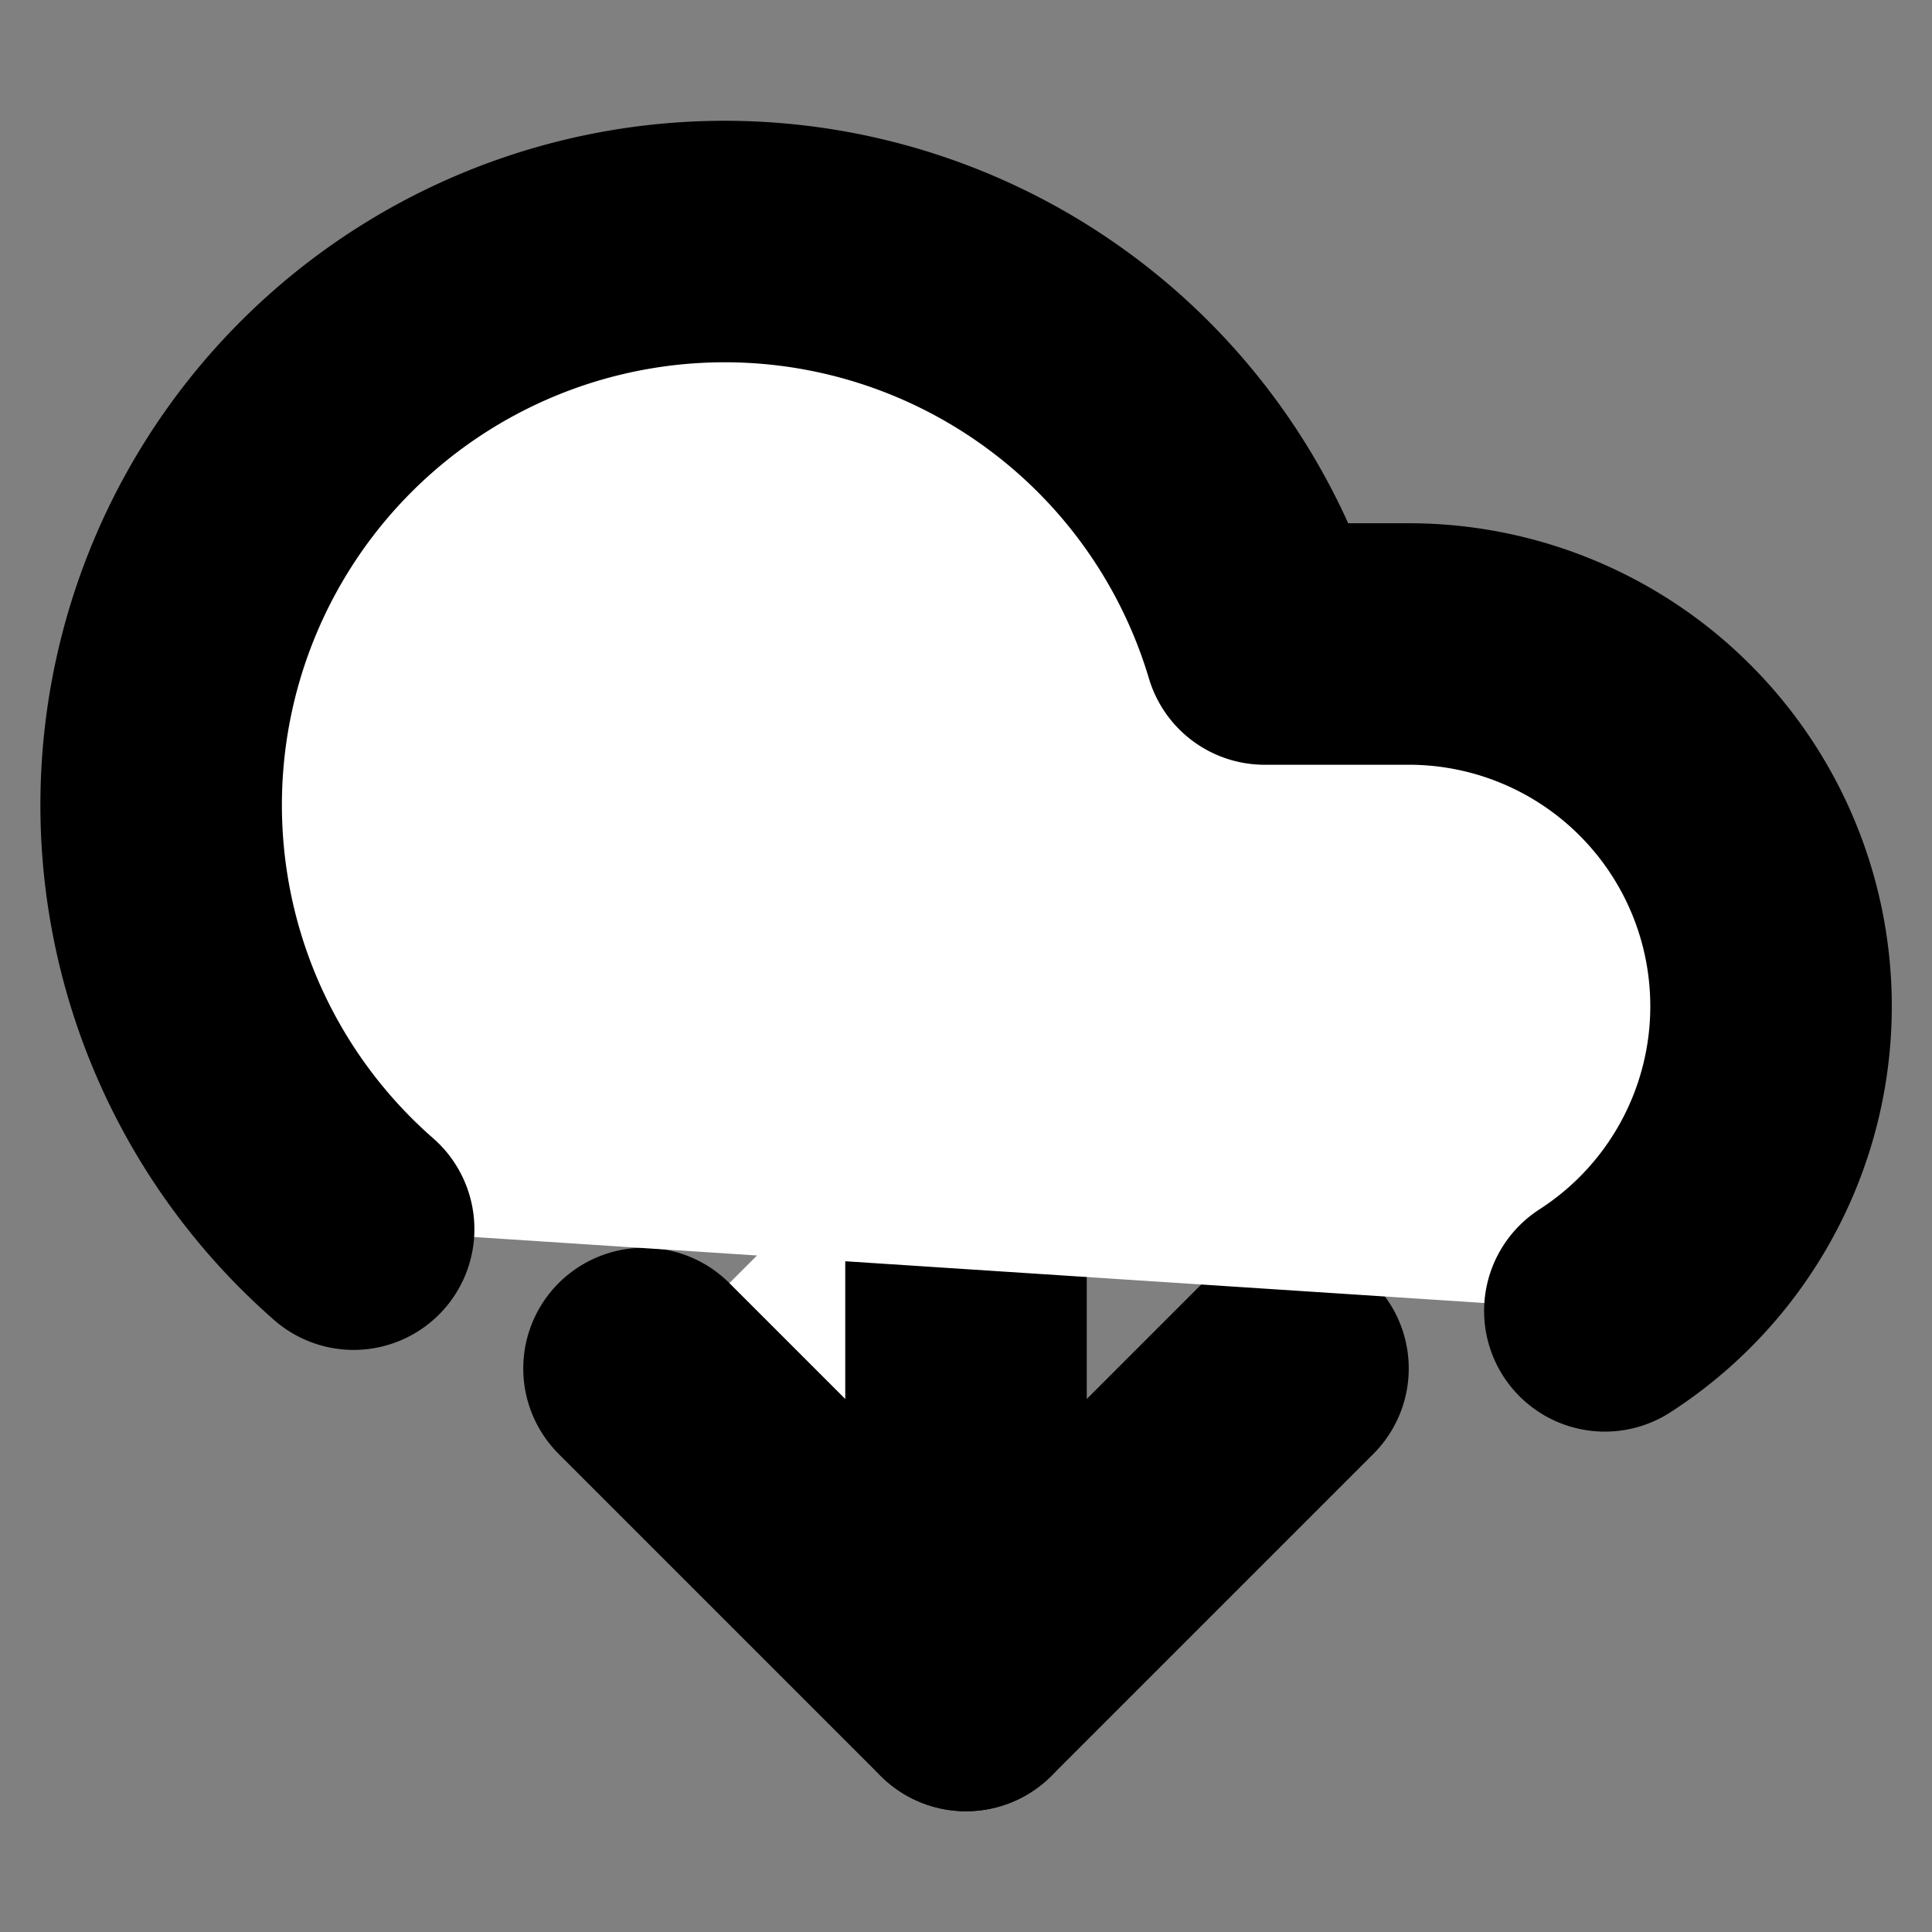
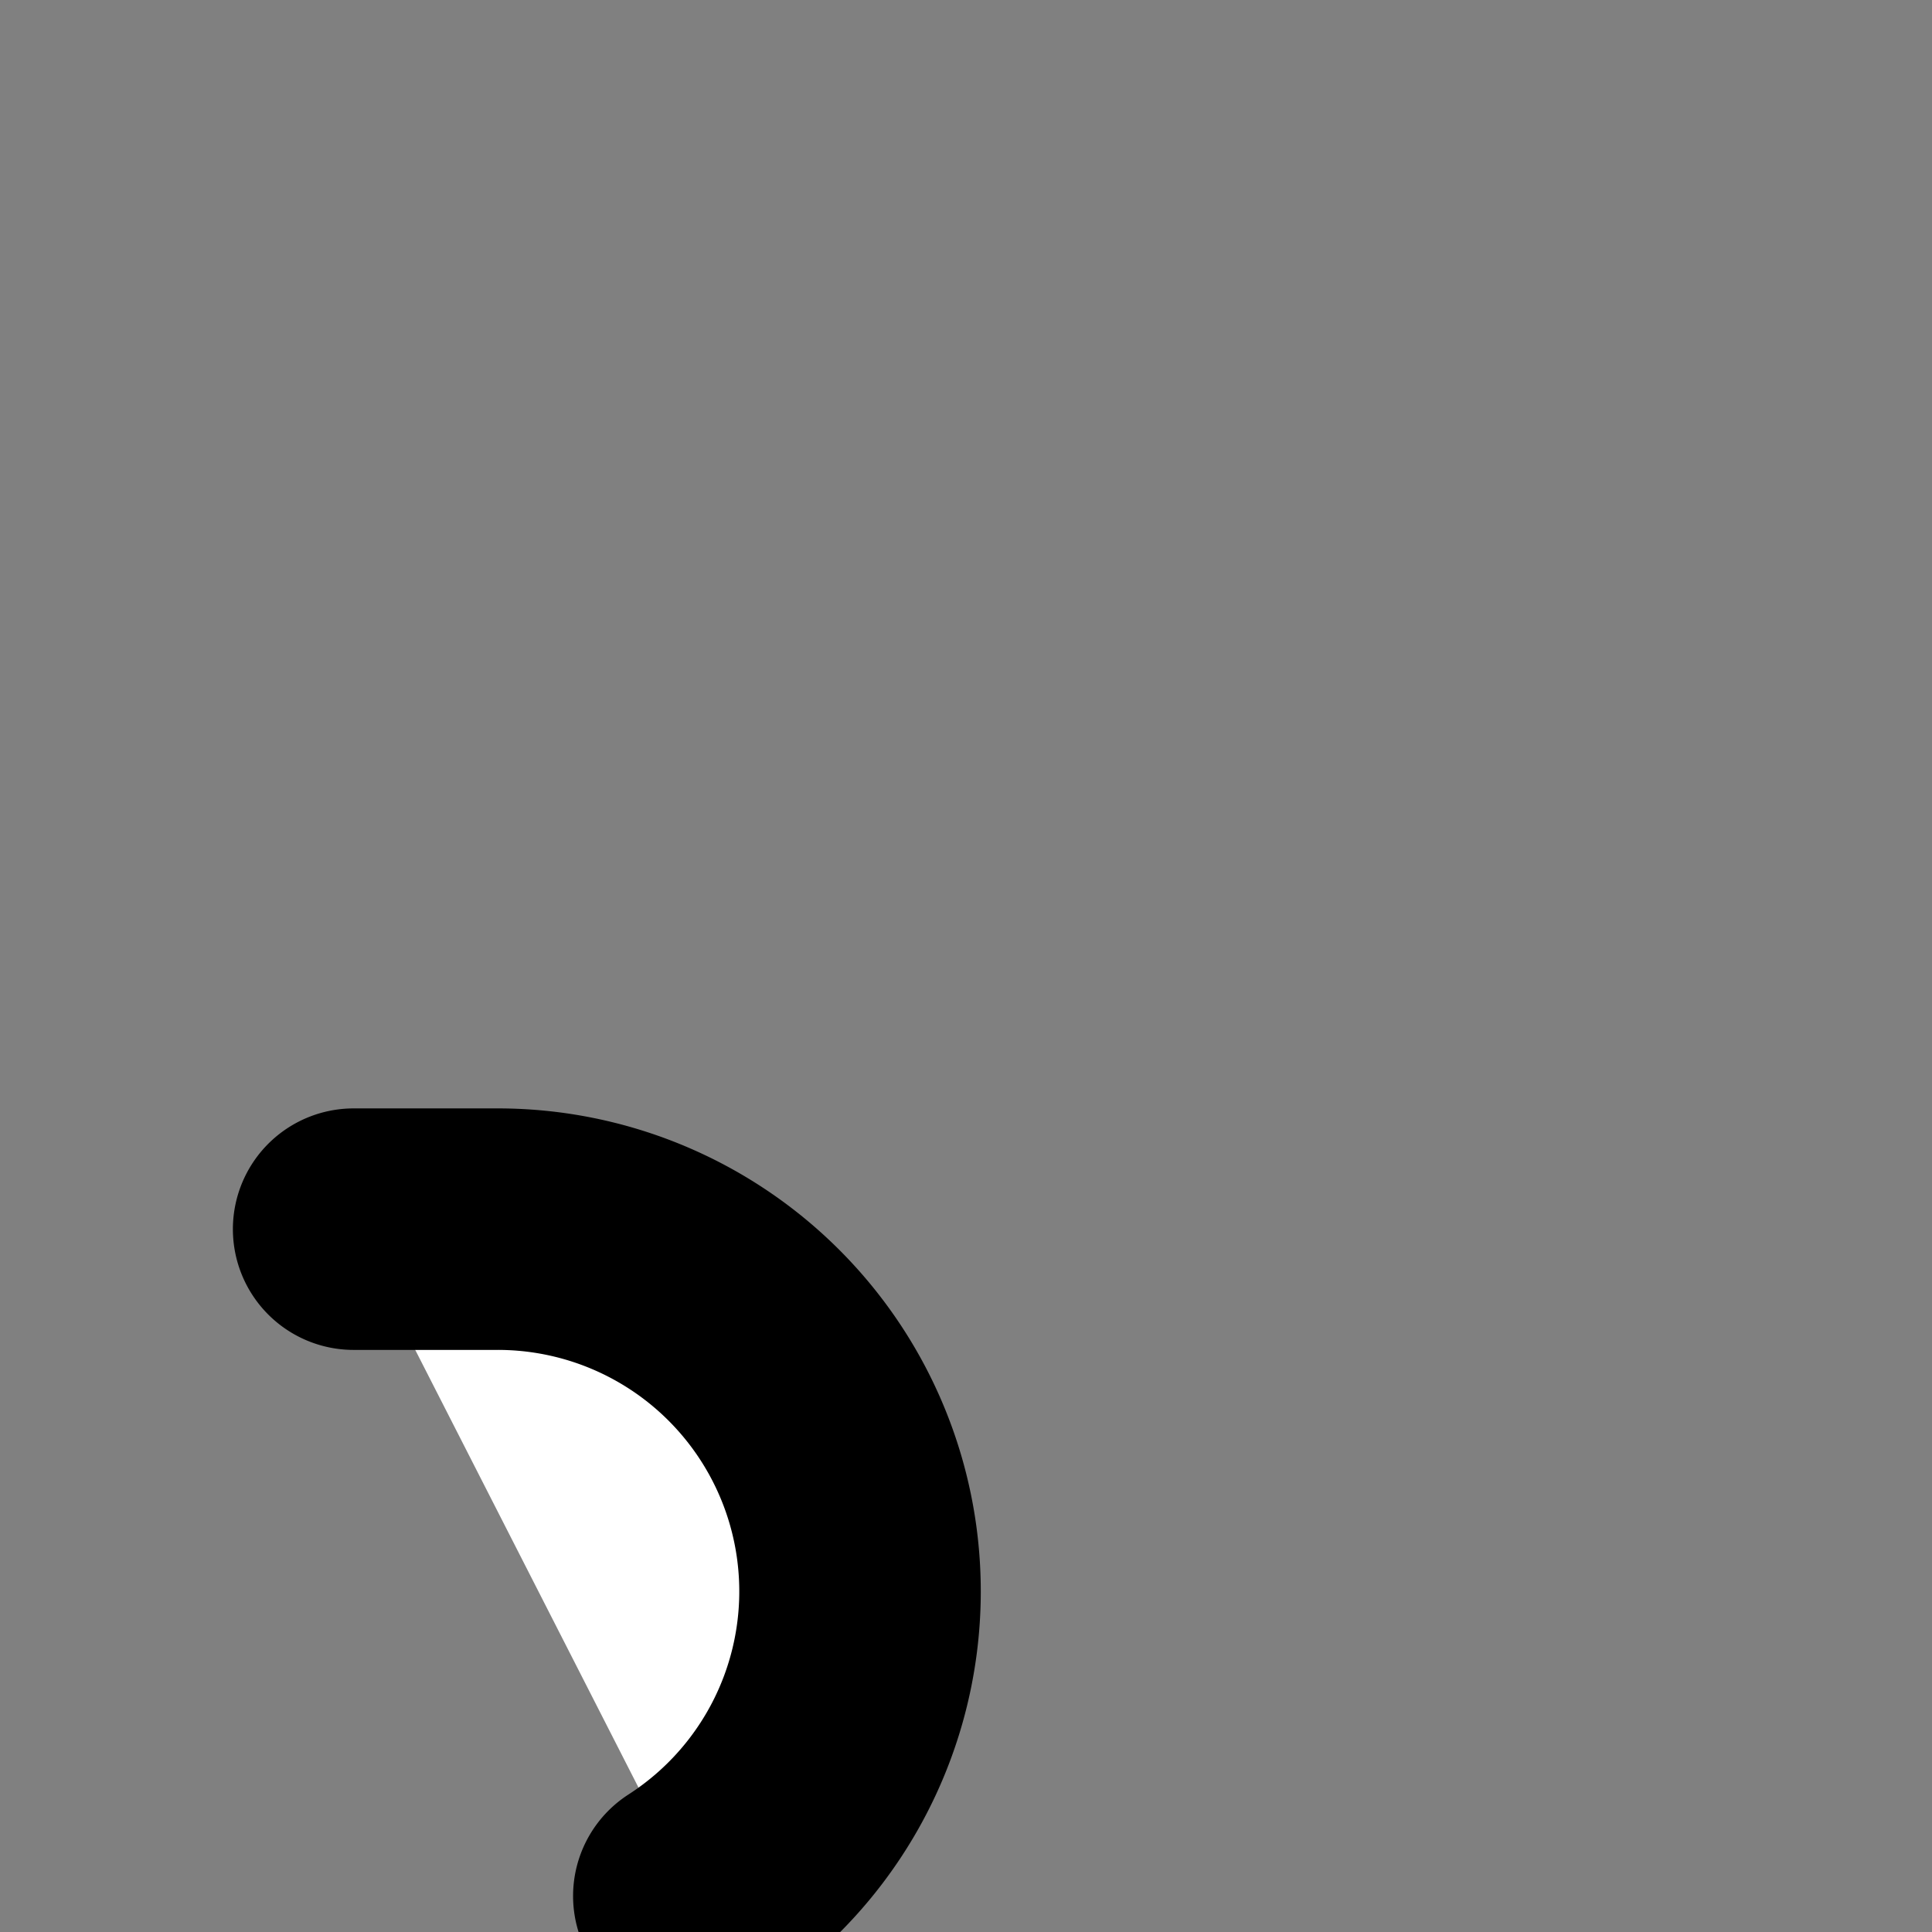
<svg xmlns="http://www.w3.org/2000/svg" width="24" height="24" viewBox="0 0 24 24" fill="#fff" stroke="currentColor" stroke-width="3" stroke-linecap="round" stroke-linejoin="round" class="lucide lucide-icon">
  <rect x="0" y="0" width="24" height="24" fill="#808080" stroke="none" />
  <style>
        @media screen and (prefers-color-scheme: light) {
          svg { fill: transparent !important; }
        }
        @media screen and (prefers-color-scheme: dark) {
          svg { stroke: #fff; fill: transparent !important; }
        }
      </style>
-   <path d="M12 13v8l-4-4" />
-   <path d="m12 21 4-4" />
-   <path d="M4.393 15.269A7 7 0 1 1 15.71 8h1.79a4.5 4.5 0 0 1 2.436 8.284" />
+   <path d="M4.393 15.269h1.79a4.5 4.5 0 0 1 2.436 8.284" />
</svg>